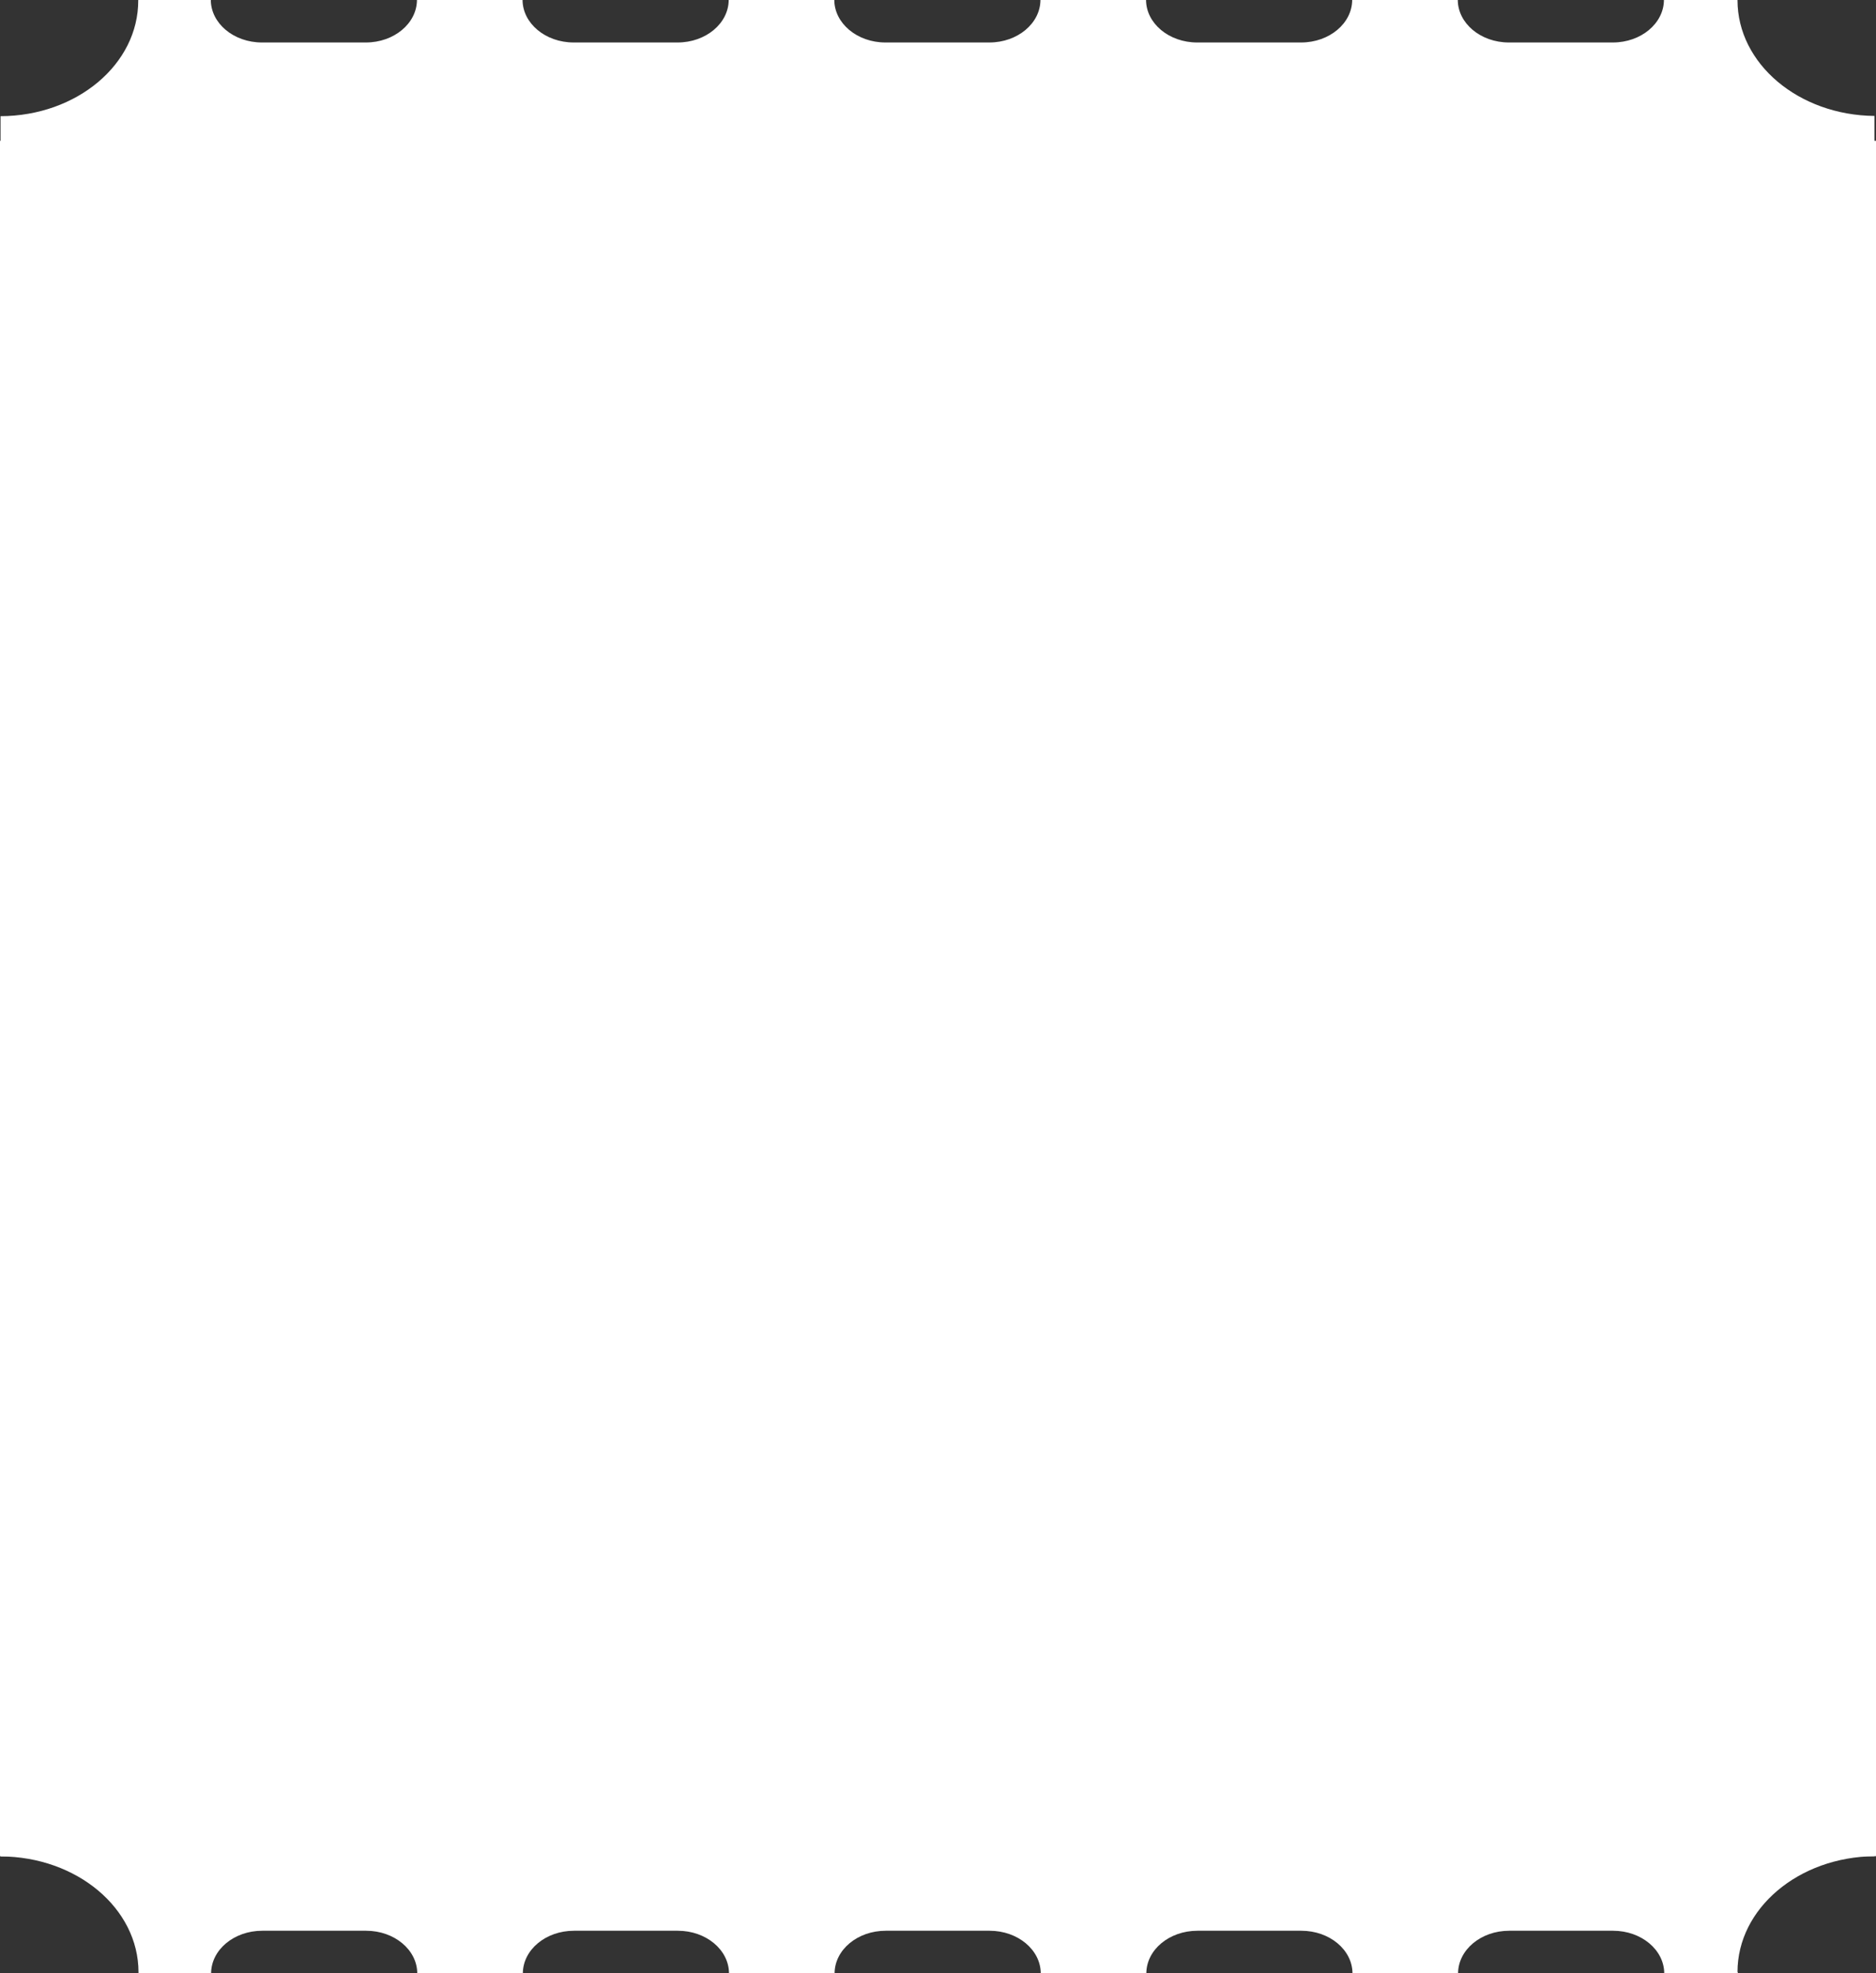
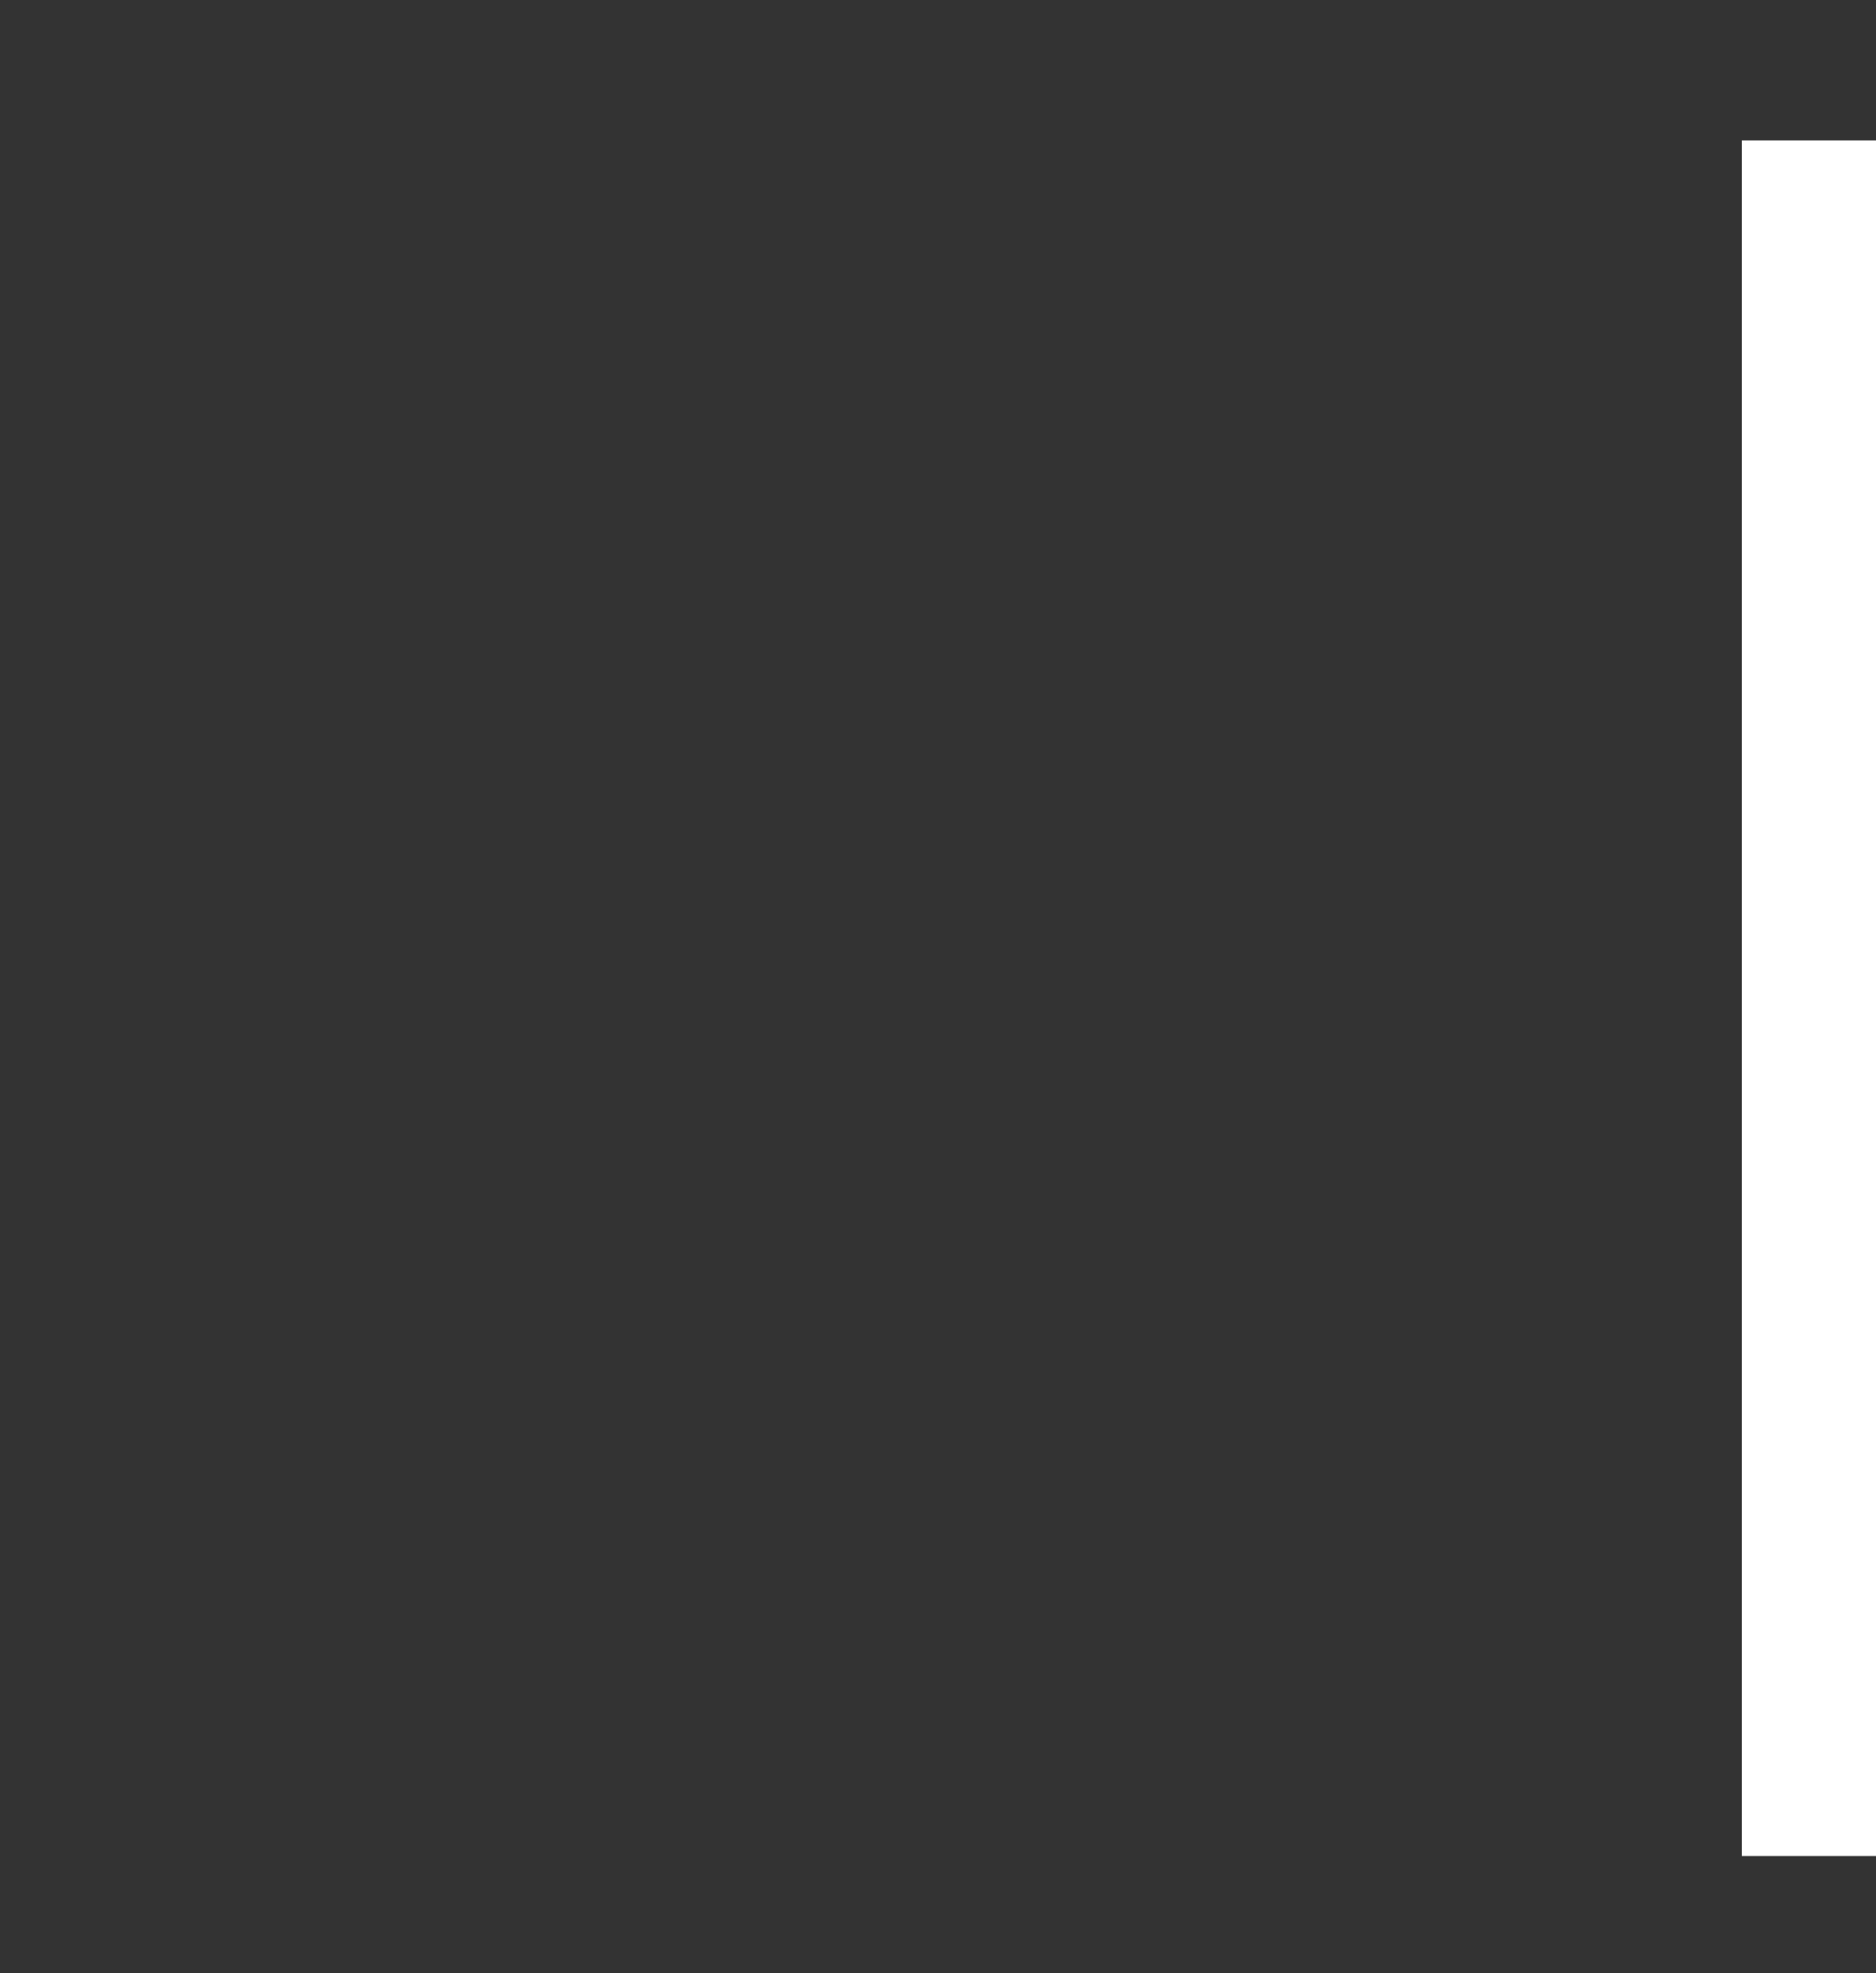
<svg xmlns="http://www.w3.org/2000/svg" id="_Слой_2" data-name="Слой_2" viewBox="0 0 447 470.13">
  <rect x="0" y="0" width="447" height="470.13" fill="#333333" stroke="none" />
  <defs>
    <style> .cls-1 { fill: #fff; } </style>
  </defs>
  <g id="_Слой_1-2" data-name="Слой_1">
    <g>
-       <path class="cls-1" d="M414,469.81c0-15.13,14.58-27.41,32.63-27.57v-17.52c-6.72,0-12.18-4.56-12.18-10.18v-22.43c0-5.62,5.45-10.18,12.18-10.18v-24.52c-6.72,0-12.18-4.56-12.18-10.18v-22.44c0-5.62,5.45-10.18,12.18-10.18v-24.52c-6.72,0-12.18-4.56-12.18-10.18v-22.43c0-5.62,5.45-10.18,12.18-10.18v-24.52c-6.72,0-12.18-4.56-12.18-10.18v-22.44c0-5.62,5.45-10.18,12.18-10.18v-24.52c-6.72,0-12.18-4.56-12.18-10.18v-22.43c0-5.62,5.45-10.18,12.18-10.18v-24.52c-6.72,0-12.18-4.56-12.18-10.18v-22.44c0-5.62,5.45-10.18,12.18-10.18v-17.73c-18.05-.17-32.63-12.44-32.63-27.57,0-.04,0-.07,0-.11h-17.53c0,5.62-5.45,10.18-12.18,10.18h-24.76c-6.72,0-12.18-4.56-12.18-10.18h-25.16c0,5.62-5.45,10.18-12.18,10.18h-24.76c-6.72,0-12.18-4.56-12.18-10.18h-25.16c0,5.62-5.45,10.18-12.18,10.18h-24.76c-6.72,0-12.18-4.56-12.18-10.18h-25.16c0,5.62-5.45,10.18-12.18,10.18h-24.76c-6.72,0-12.18-4.56-12.18-10.18h-25.16c0,5.62-5.45,10.18-12.18,10.18h-24.76c-6.72,0-12.18-4.56-12.18-10.18h-17.29s0,.07,0,.11C33,15.3,18.3,27.62.13,27.68v17.72c6.72,0,12.18,4.56,12.18,10.18v22.43c0,5.62-5.45,10.18-12.18,10.18v24.52c6.72,0,12.18,4.56,12.18,10.18v22.44c0,5.62-5.45,10.18-12.18,10.18v24.52c6.72,0,12.18,4.56,12.18,10.18v22.43c0,5.62-5.45,10.18-12.18,10.18v24.52c6.72,0,12.18,4.56,12.18,10.18v22.44c0,5.62-5.45,10.18-12.18,10.18v24.52c6.72,0,12.18,4.56,12.18,10.18v22.43c0,5.62-5.45,10.18-12.18,10.18v24.52c6.72,0,12.18,4.56,12.18,10.18v22.44c0,5.62-5.45,10.18-12.18,10.18v17.52c18.16.06,32.87,12.38,32.87,27.58,0,.1,0,.21,0,.31h17.3c0-5.62,5.45-10.18,12.18-10.18h24.76c6.72,0,12.18,4.56,12.18,10.18h25.16c0-5.62,5.45-10.18,12.18-10.18h24.76c6.72,0,12.18,4.56,12.18,10.18h25.16c0-5.62,5.45-10.18,12.18-10.18h24.76c6.72,0,12.18,4.56,12.18,10.18h25.16c0-5.62,5.45-10.18,12.18-10.18h24.76c6.72,0,12.18,4.56,12.18,10.18h25.16c0-5.62,5.45-10.18,12.18-10.18h24.76c6.72,0,12.18,4.56,12.18,10.18h17.53c0-.1,0-.21,0-.31Z" />
      <rect class="cls-1" x="415" y="33.54" width="32" height="408.7" />
-       <rect class="cls-1" y="33.54" width="32" height="408.7" />
    </g>
  </g>
</svg>